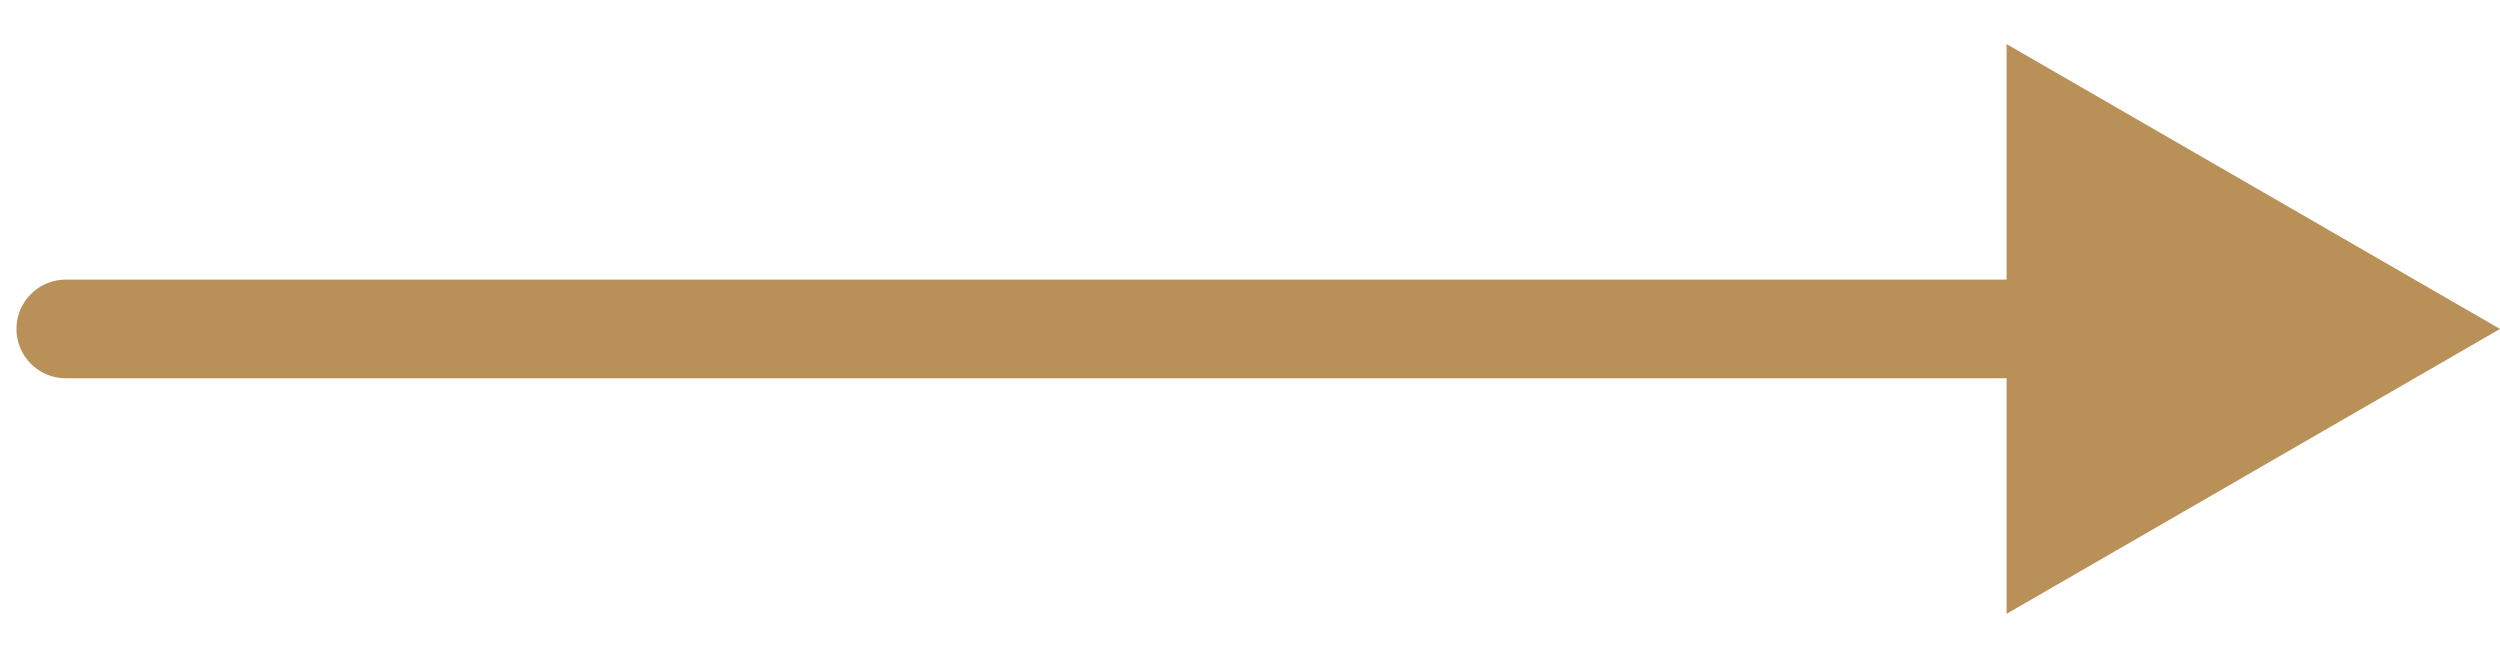
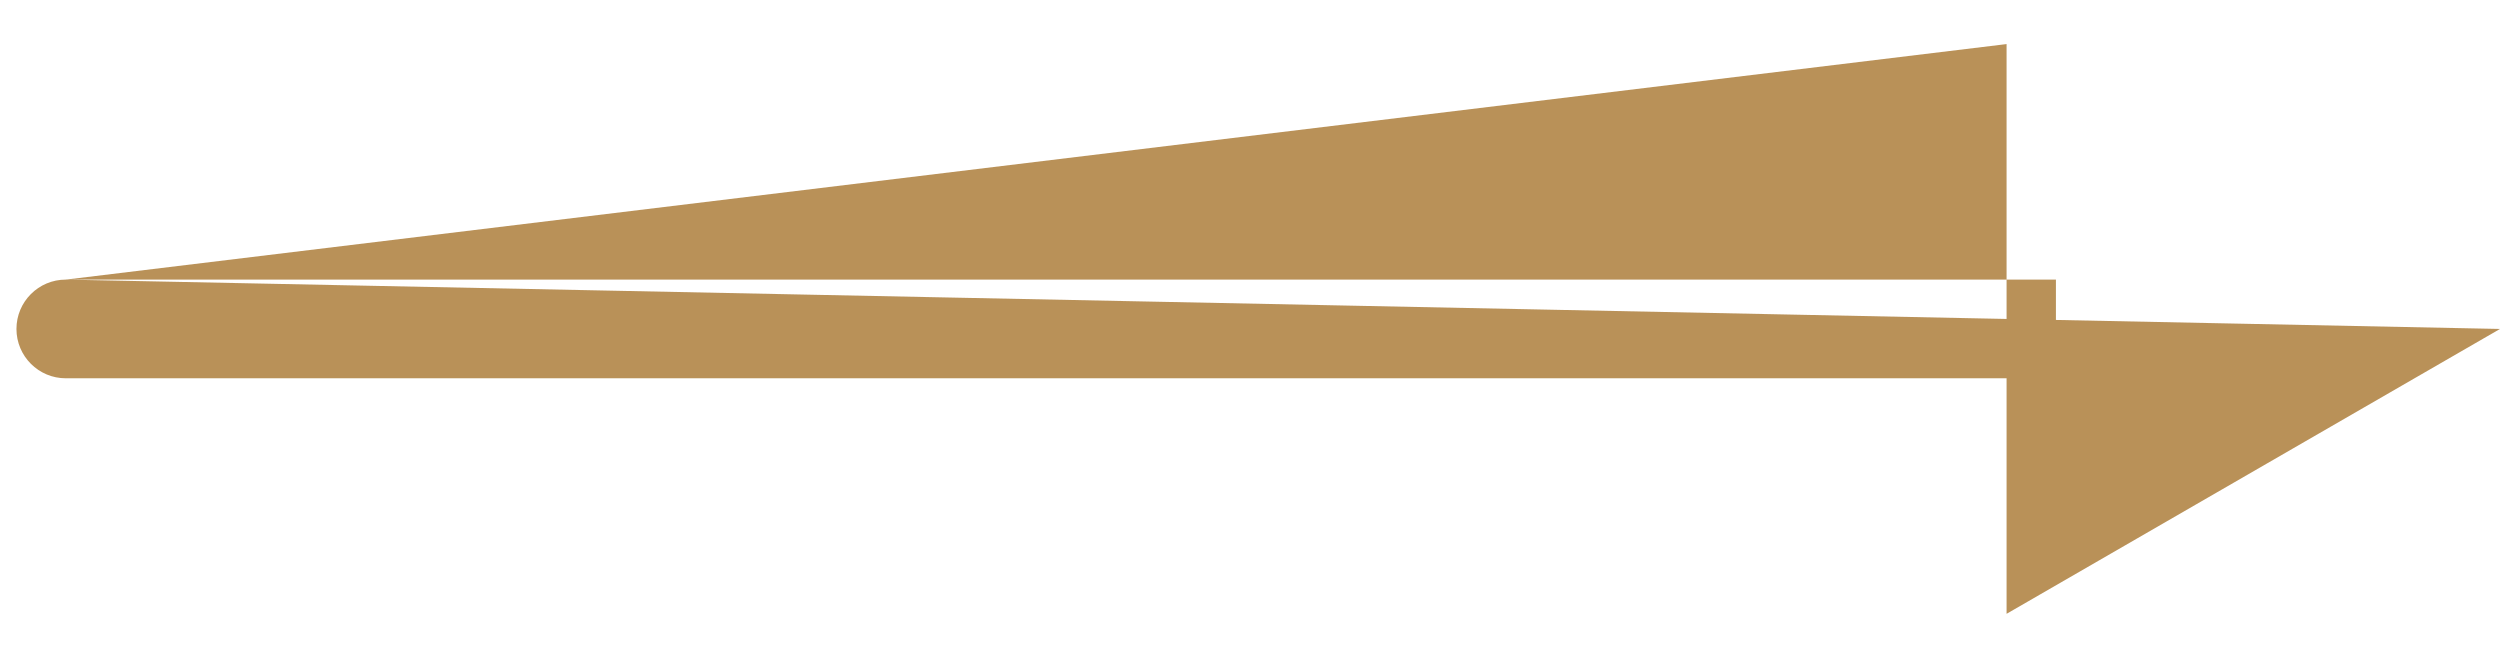
<svg xmlns="http://www.w3.org/2000/svg" width="38" height="10" viewBox="0 0 38 10" fill="none">
-   <path d="M1 4.25C0.586 4.25 0.25 4.586 0.25 5C0.25 5.414 0.586 5.75 1 5.75V4.25ZM38 5L30.5 0.67V9.33L38 5ZM1 5.75H31.25V4.25H1V5.75Z" fill="#B99158" />
+   <path d="M1 4.25C0.586 4.25 0.25 4.586 0.25 5C0.25 5.414 0.586 5.75 1 5.75V4.25ZL30.5 0.67V9.33L38 5ZM1 5.75H31.25V4.25H1V5.75Z" fill="#B99158" />
</svg>